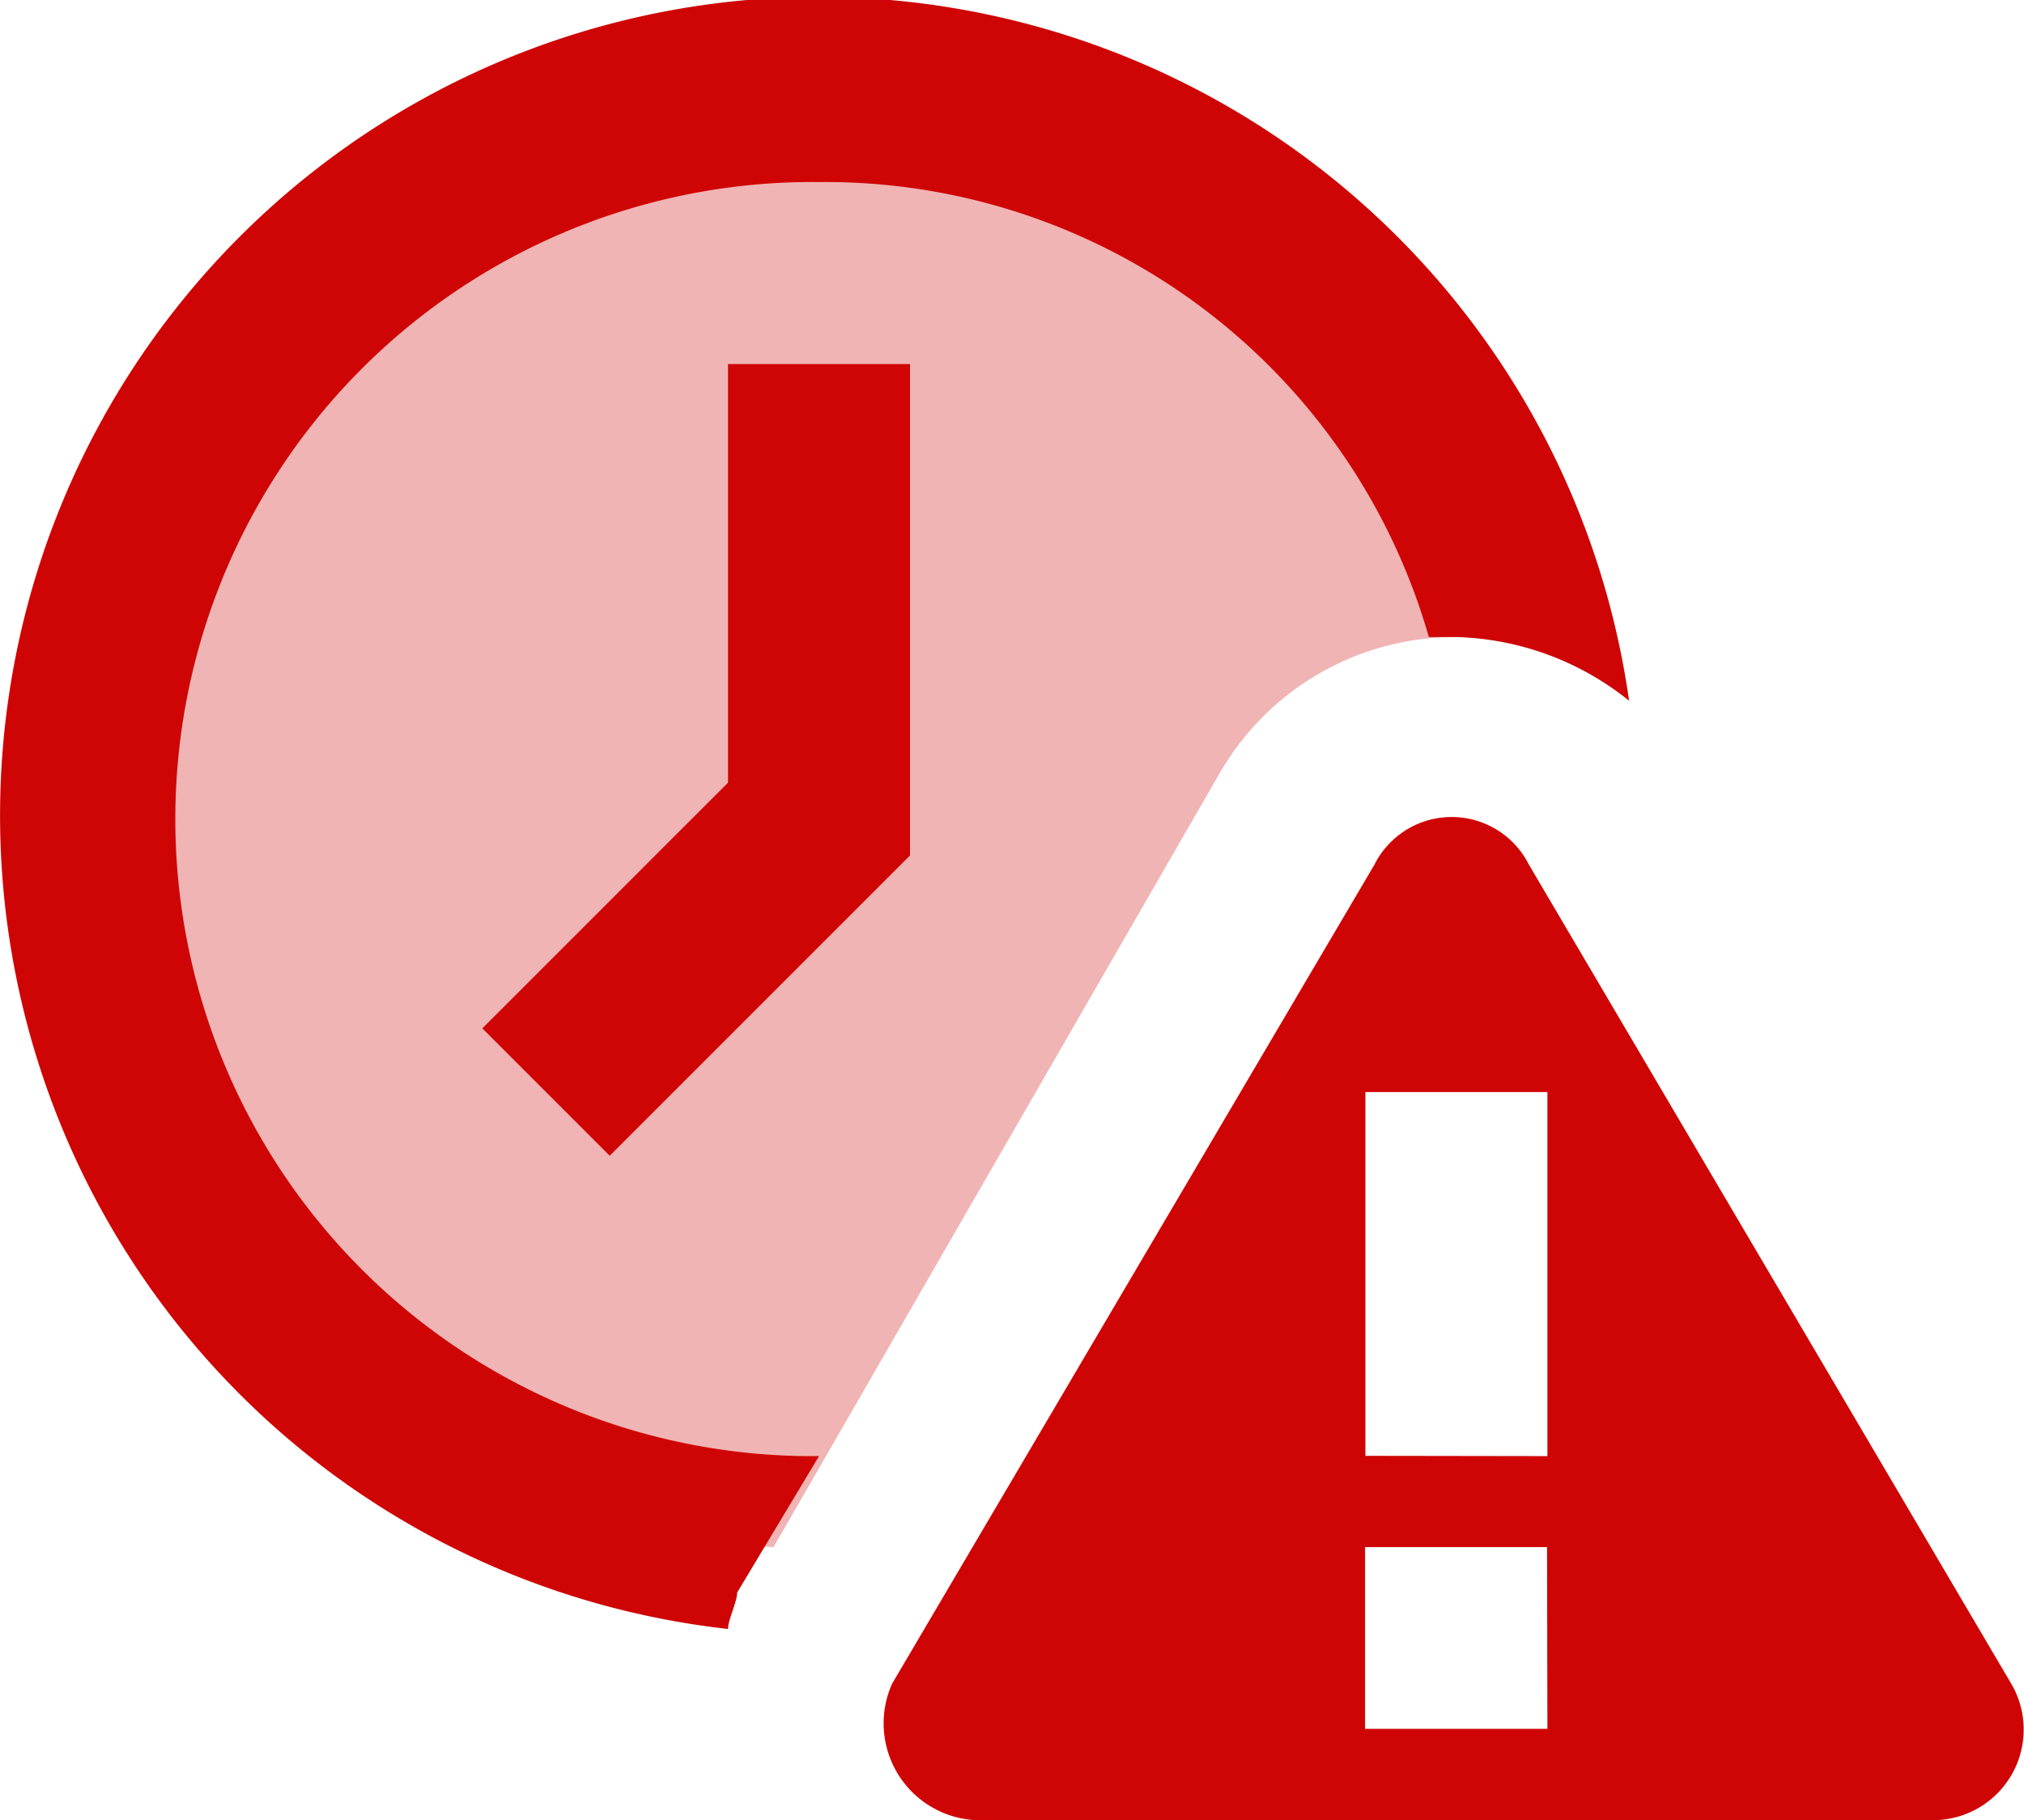
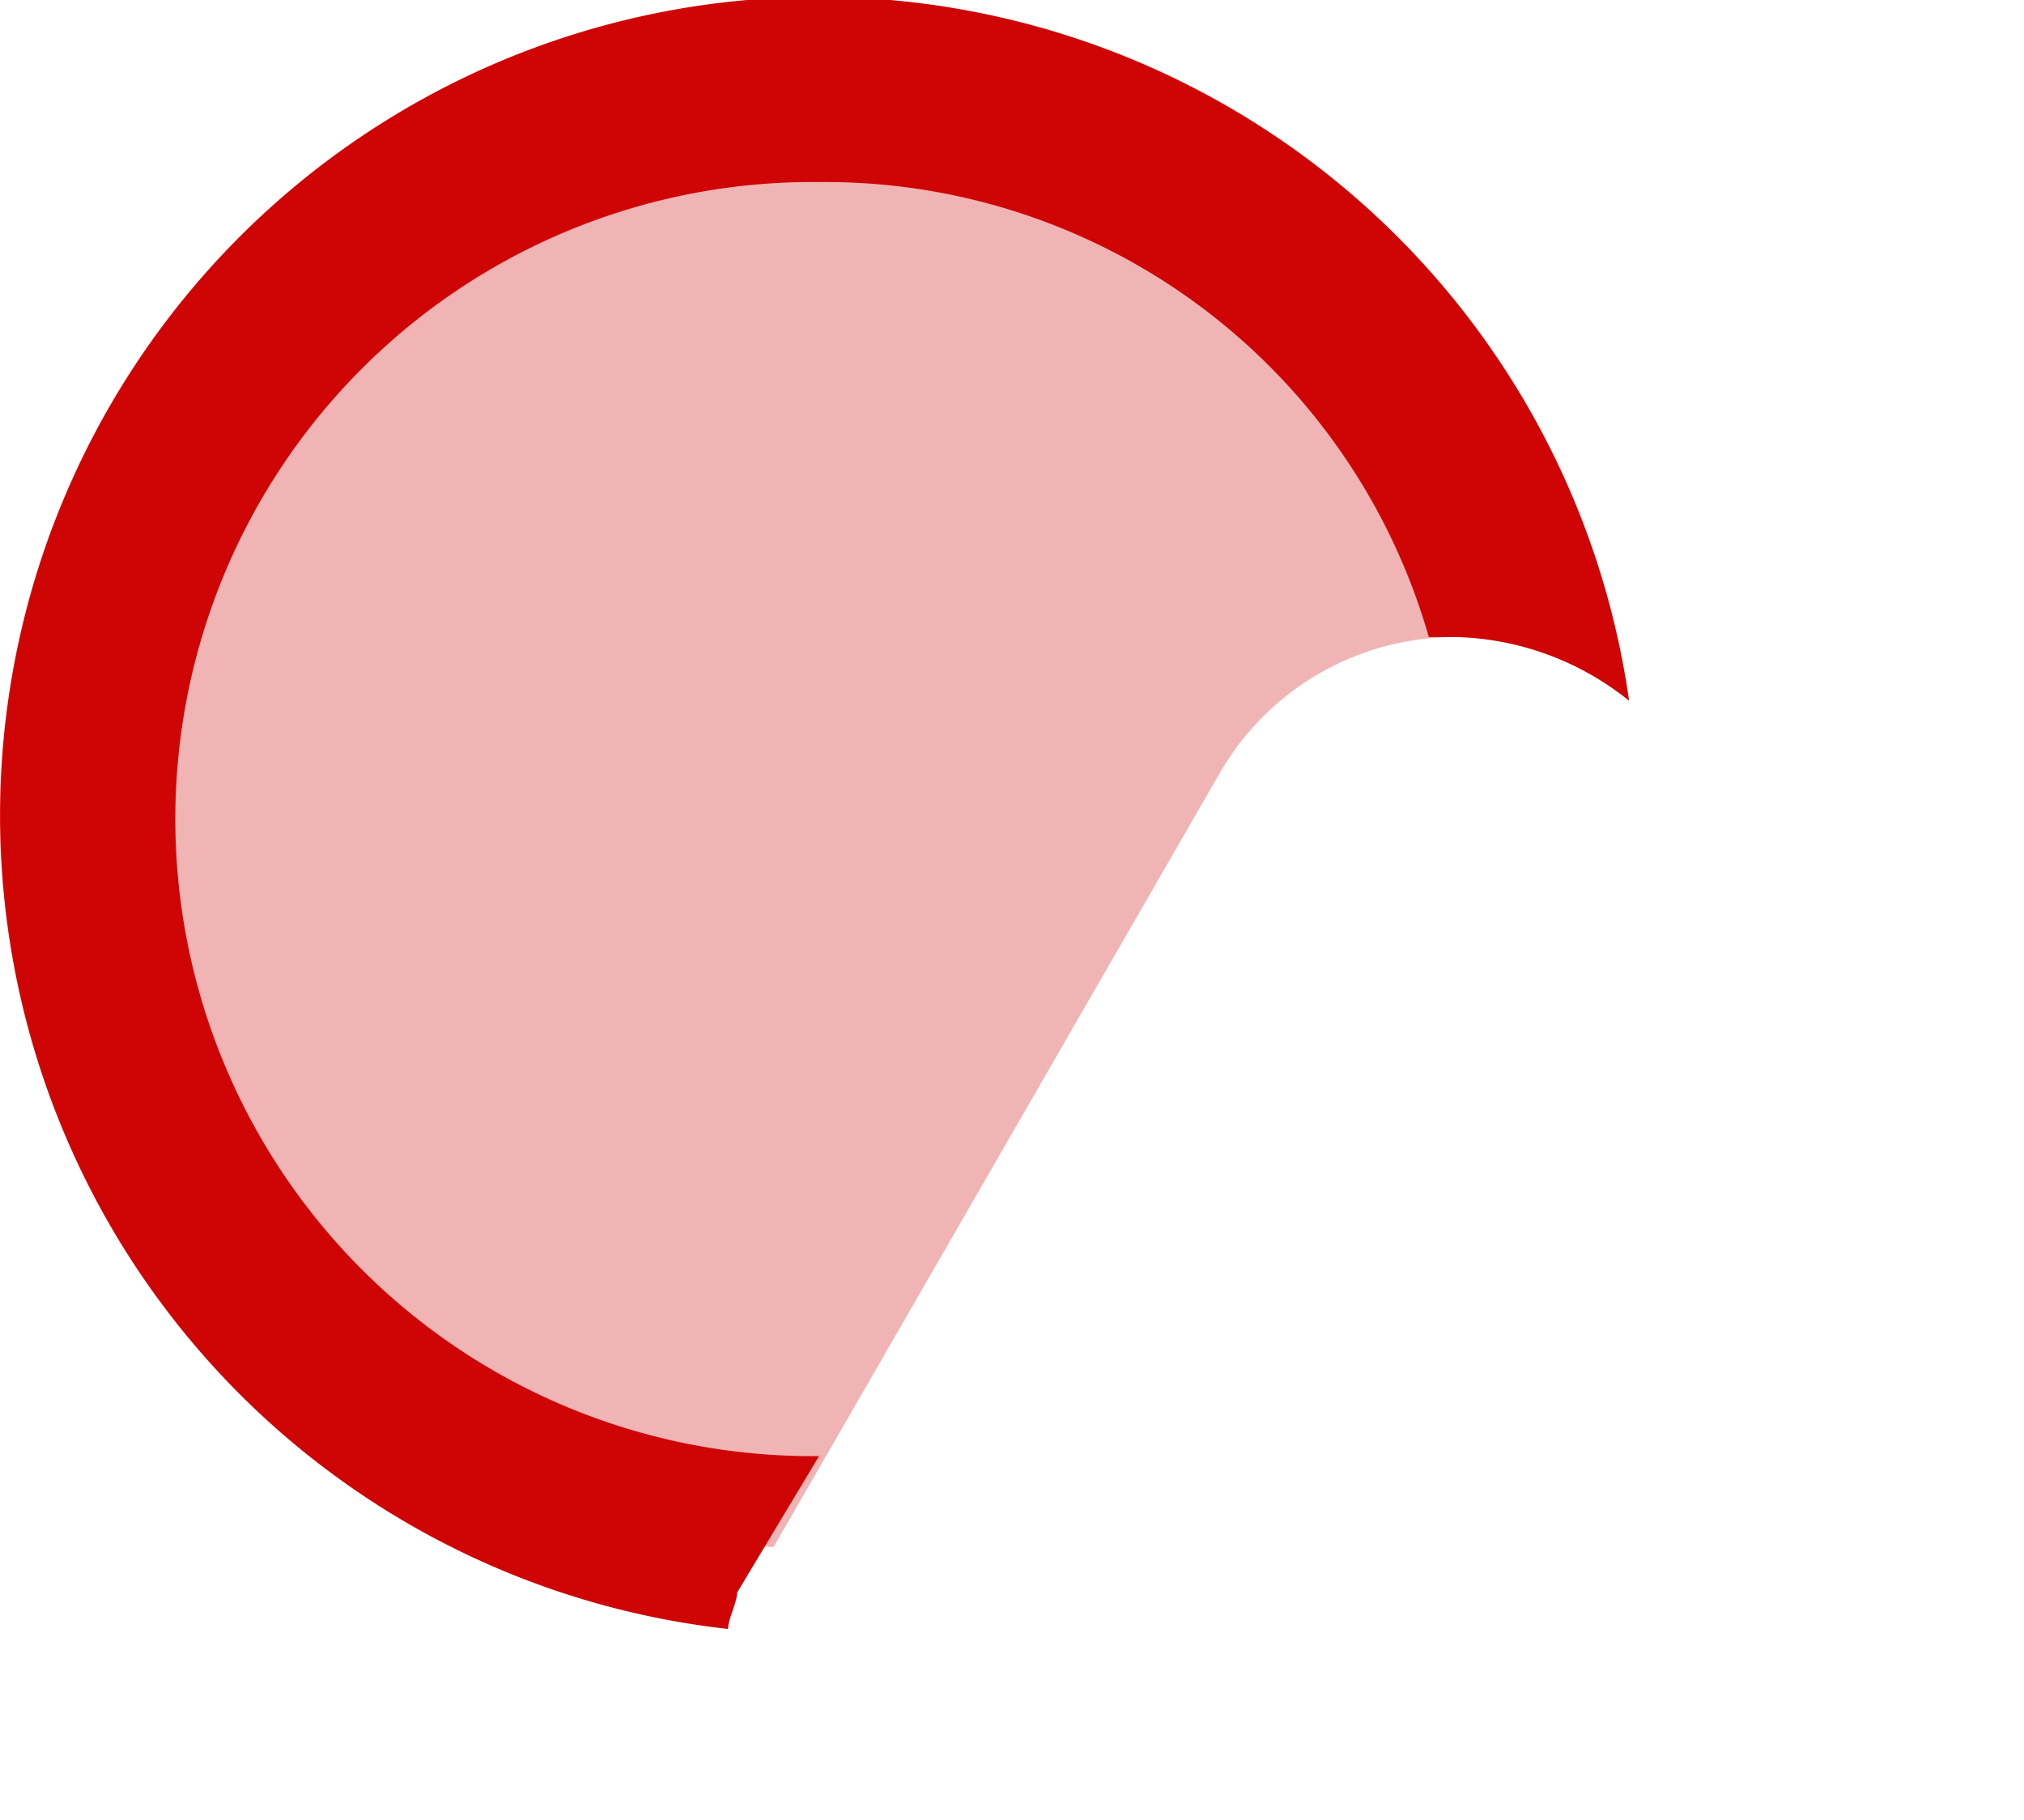
<svg xmlns="http://www.w3.org/2000/svg" width="29.039" height="26.113" viewBox="0 0 29.039 26.113">
  <g id="icons8_expired" transform="translate(-1 -2)">
    <path id="Path_2419" data-name="Path 2419" d="M11.576,24.849l1.175-1.958h0a9.14,9.14,0,1,1,0-18.279A9.009,9.009,0,0,1,21.5,11.14h.392a4.122,4.122,0,0,1,2.481.914A11.744,11.744,0,1,0,11.445,25.371C11.445,25.241,11.576,24.98,11.576,24.849Z" fill="#cf0505" />
-     <path id="Path_2420" data-name="Path 2420" d="M18.19,12.792a3.9,3.9,0,0,1,3.395-1.958,2.875,2.875,0,0,1,1.045.131A10.464,10.464,0,1,0,11.792,23.891Z" transform="translate(0.306 0.306)" fill="#cf0505" opacity="0.3" />
-     <path id="Path_2421" data-name="Path 2421" d="M8.128,17.359,6.3,15.531l3.525-3.525V6h2.611v7.051ZM19.1,13.181l-6.92,11.751a1.391,1.391,0,0,0,1.175,1.958H27.06a1.3,1.3,0,0,0,1.175-1.958l-6.92-11.751A1.24,1.24,0,0,0,19.1,13.181Zm2.481,12.4H18.965V22.974h2.611Zm-2.611-3.917V16.445h2.611v5.223Z" transform="translate(1.62 1.223)" fill="#cf0505" />
+     <path id="Path_2420" data-name="Path 2420" d="M18.19,12.792a3.9,3.9,0,0,1,3.395-1.958,2.875,2.875,0,0,1,1.045.131A10.464,10.464,0,1,0,11.792,23.891" transform="translate(0.306 0.306)" fill="#cf0505" opacity="0.3" />
  </g>
</svg>